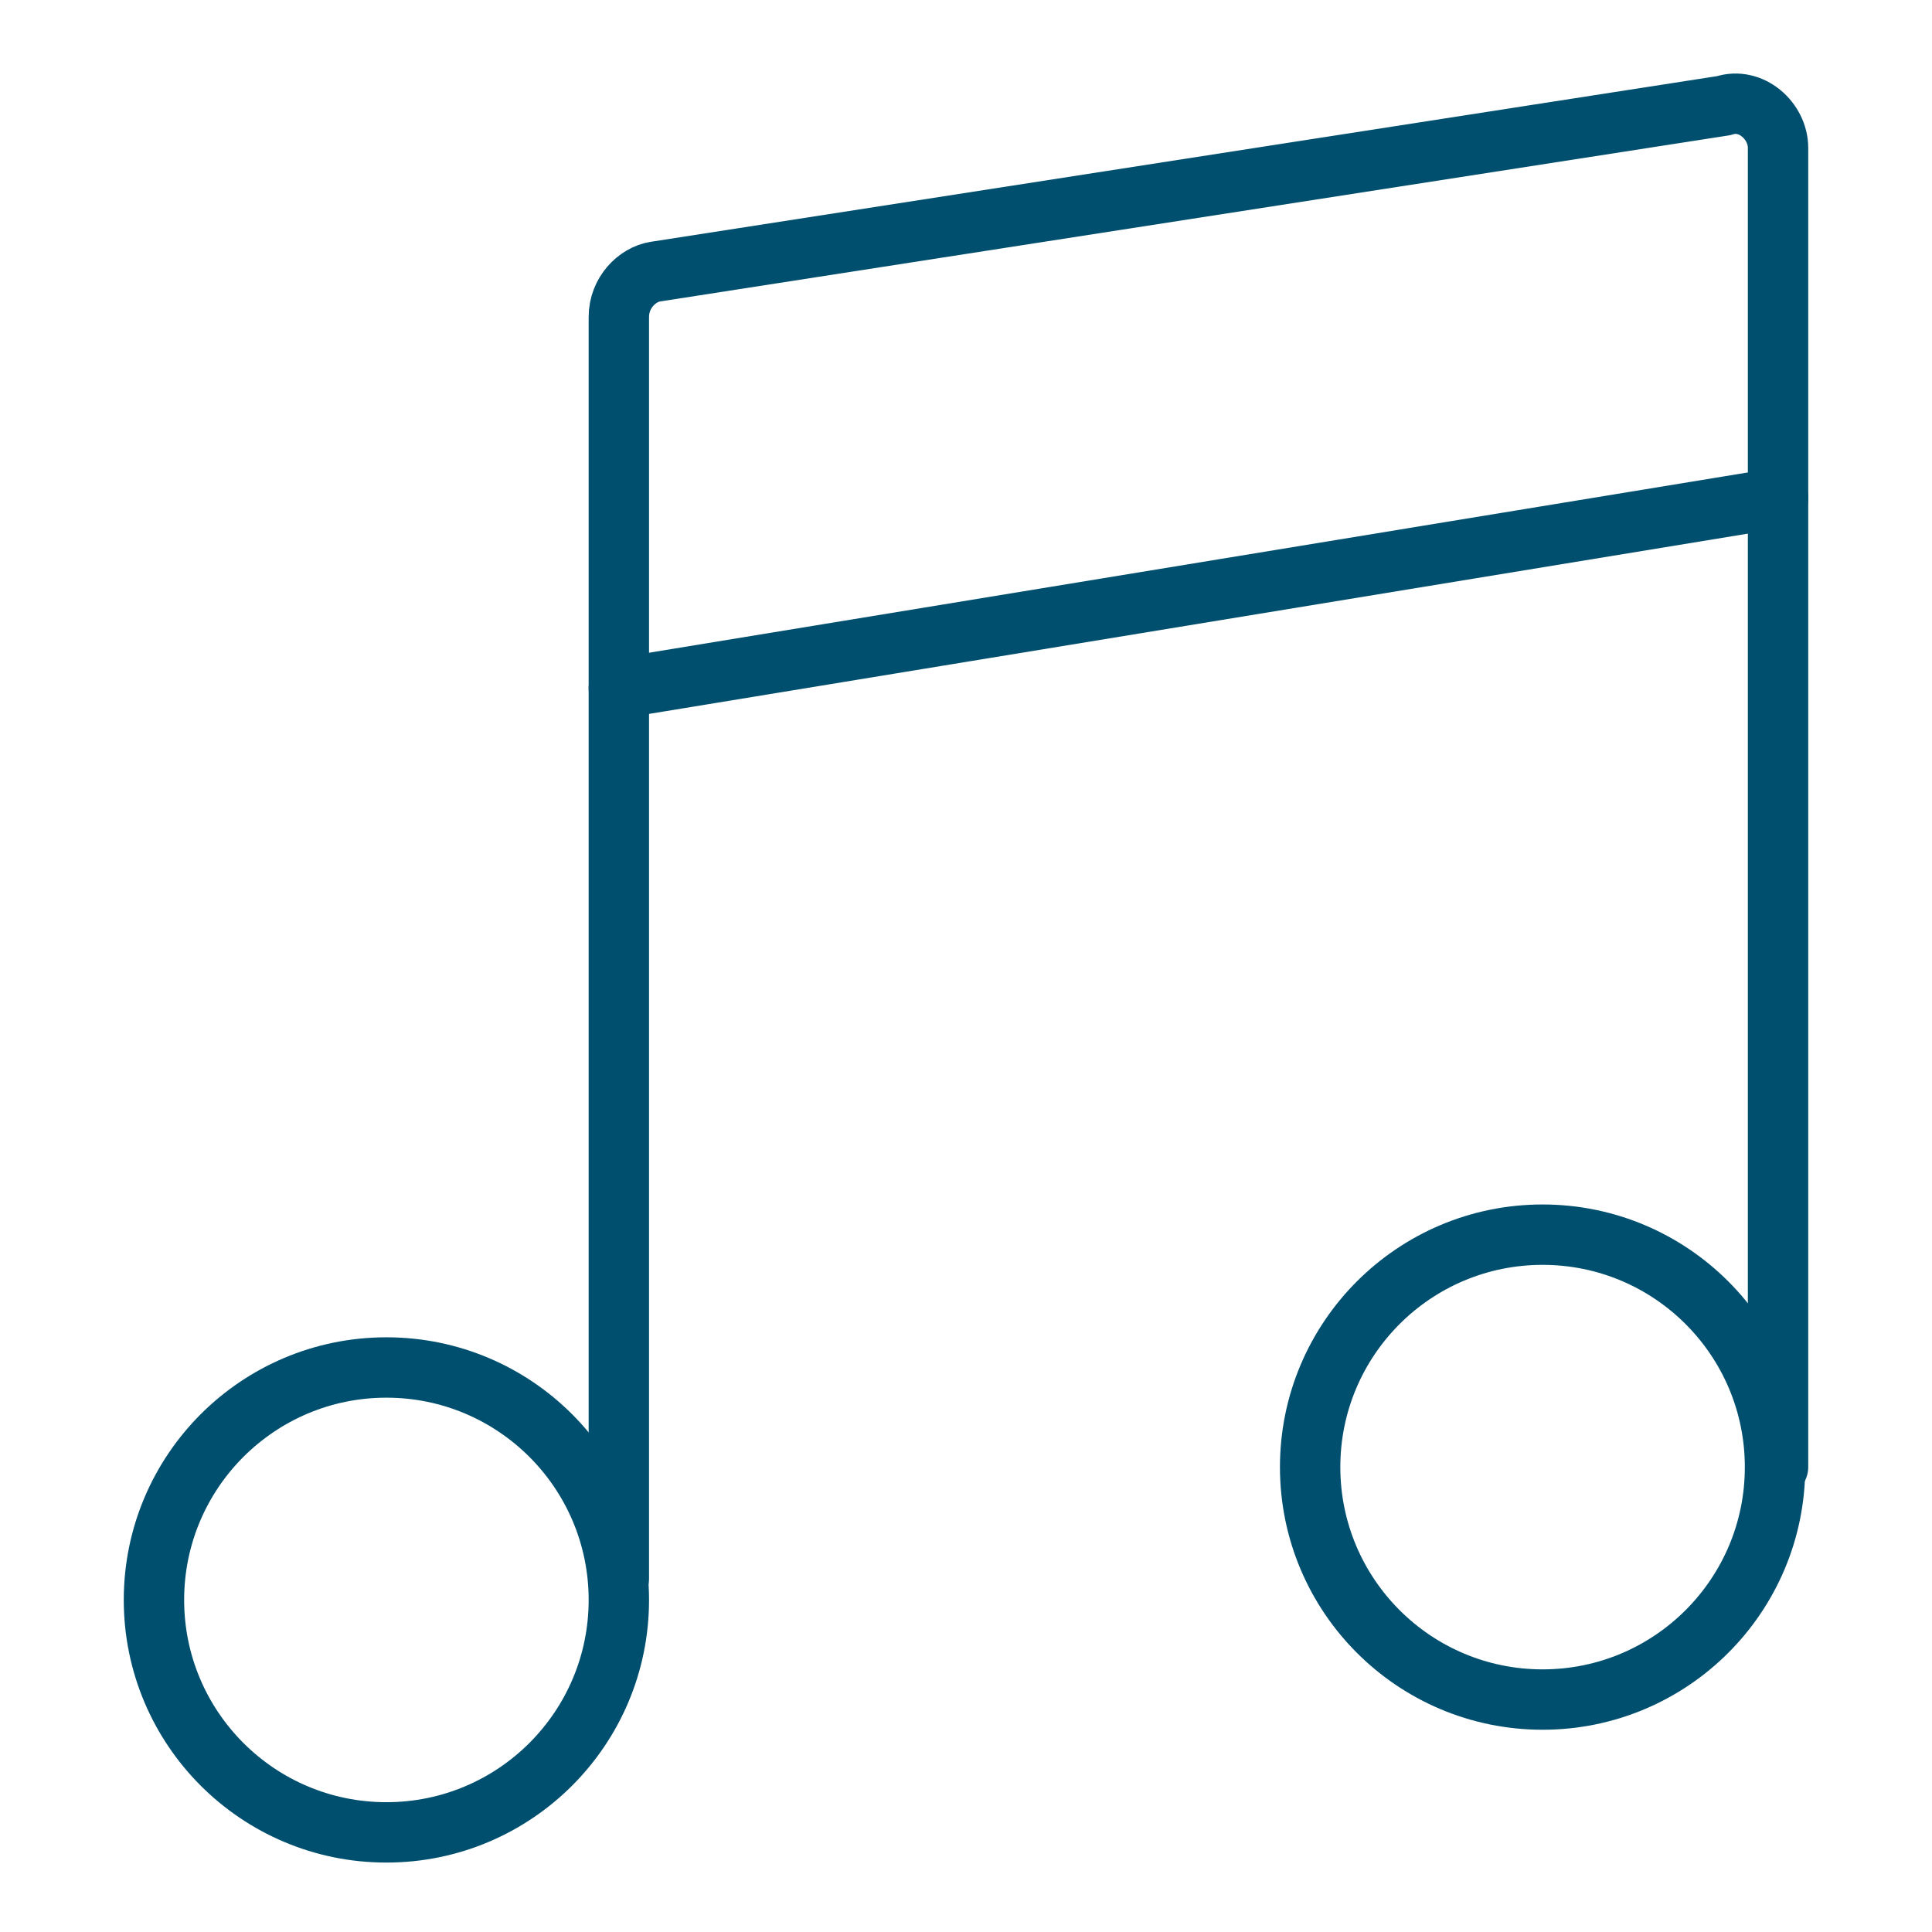
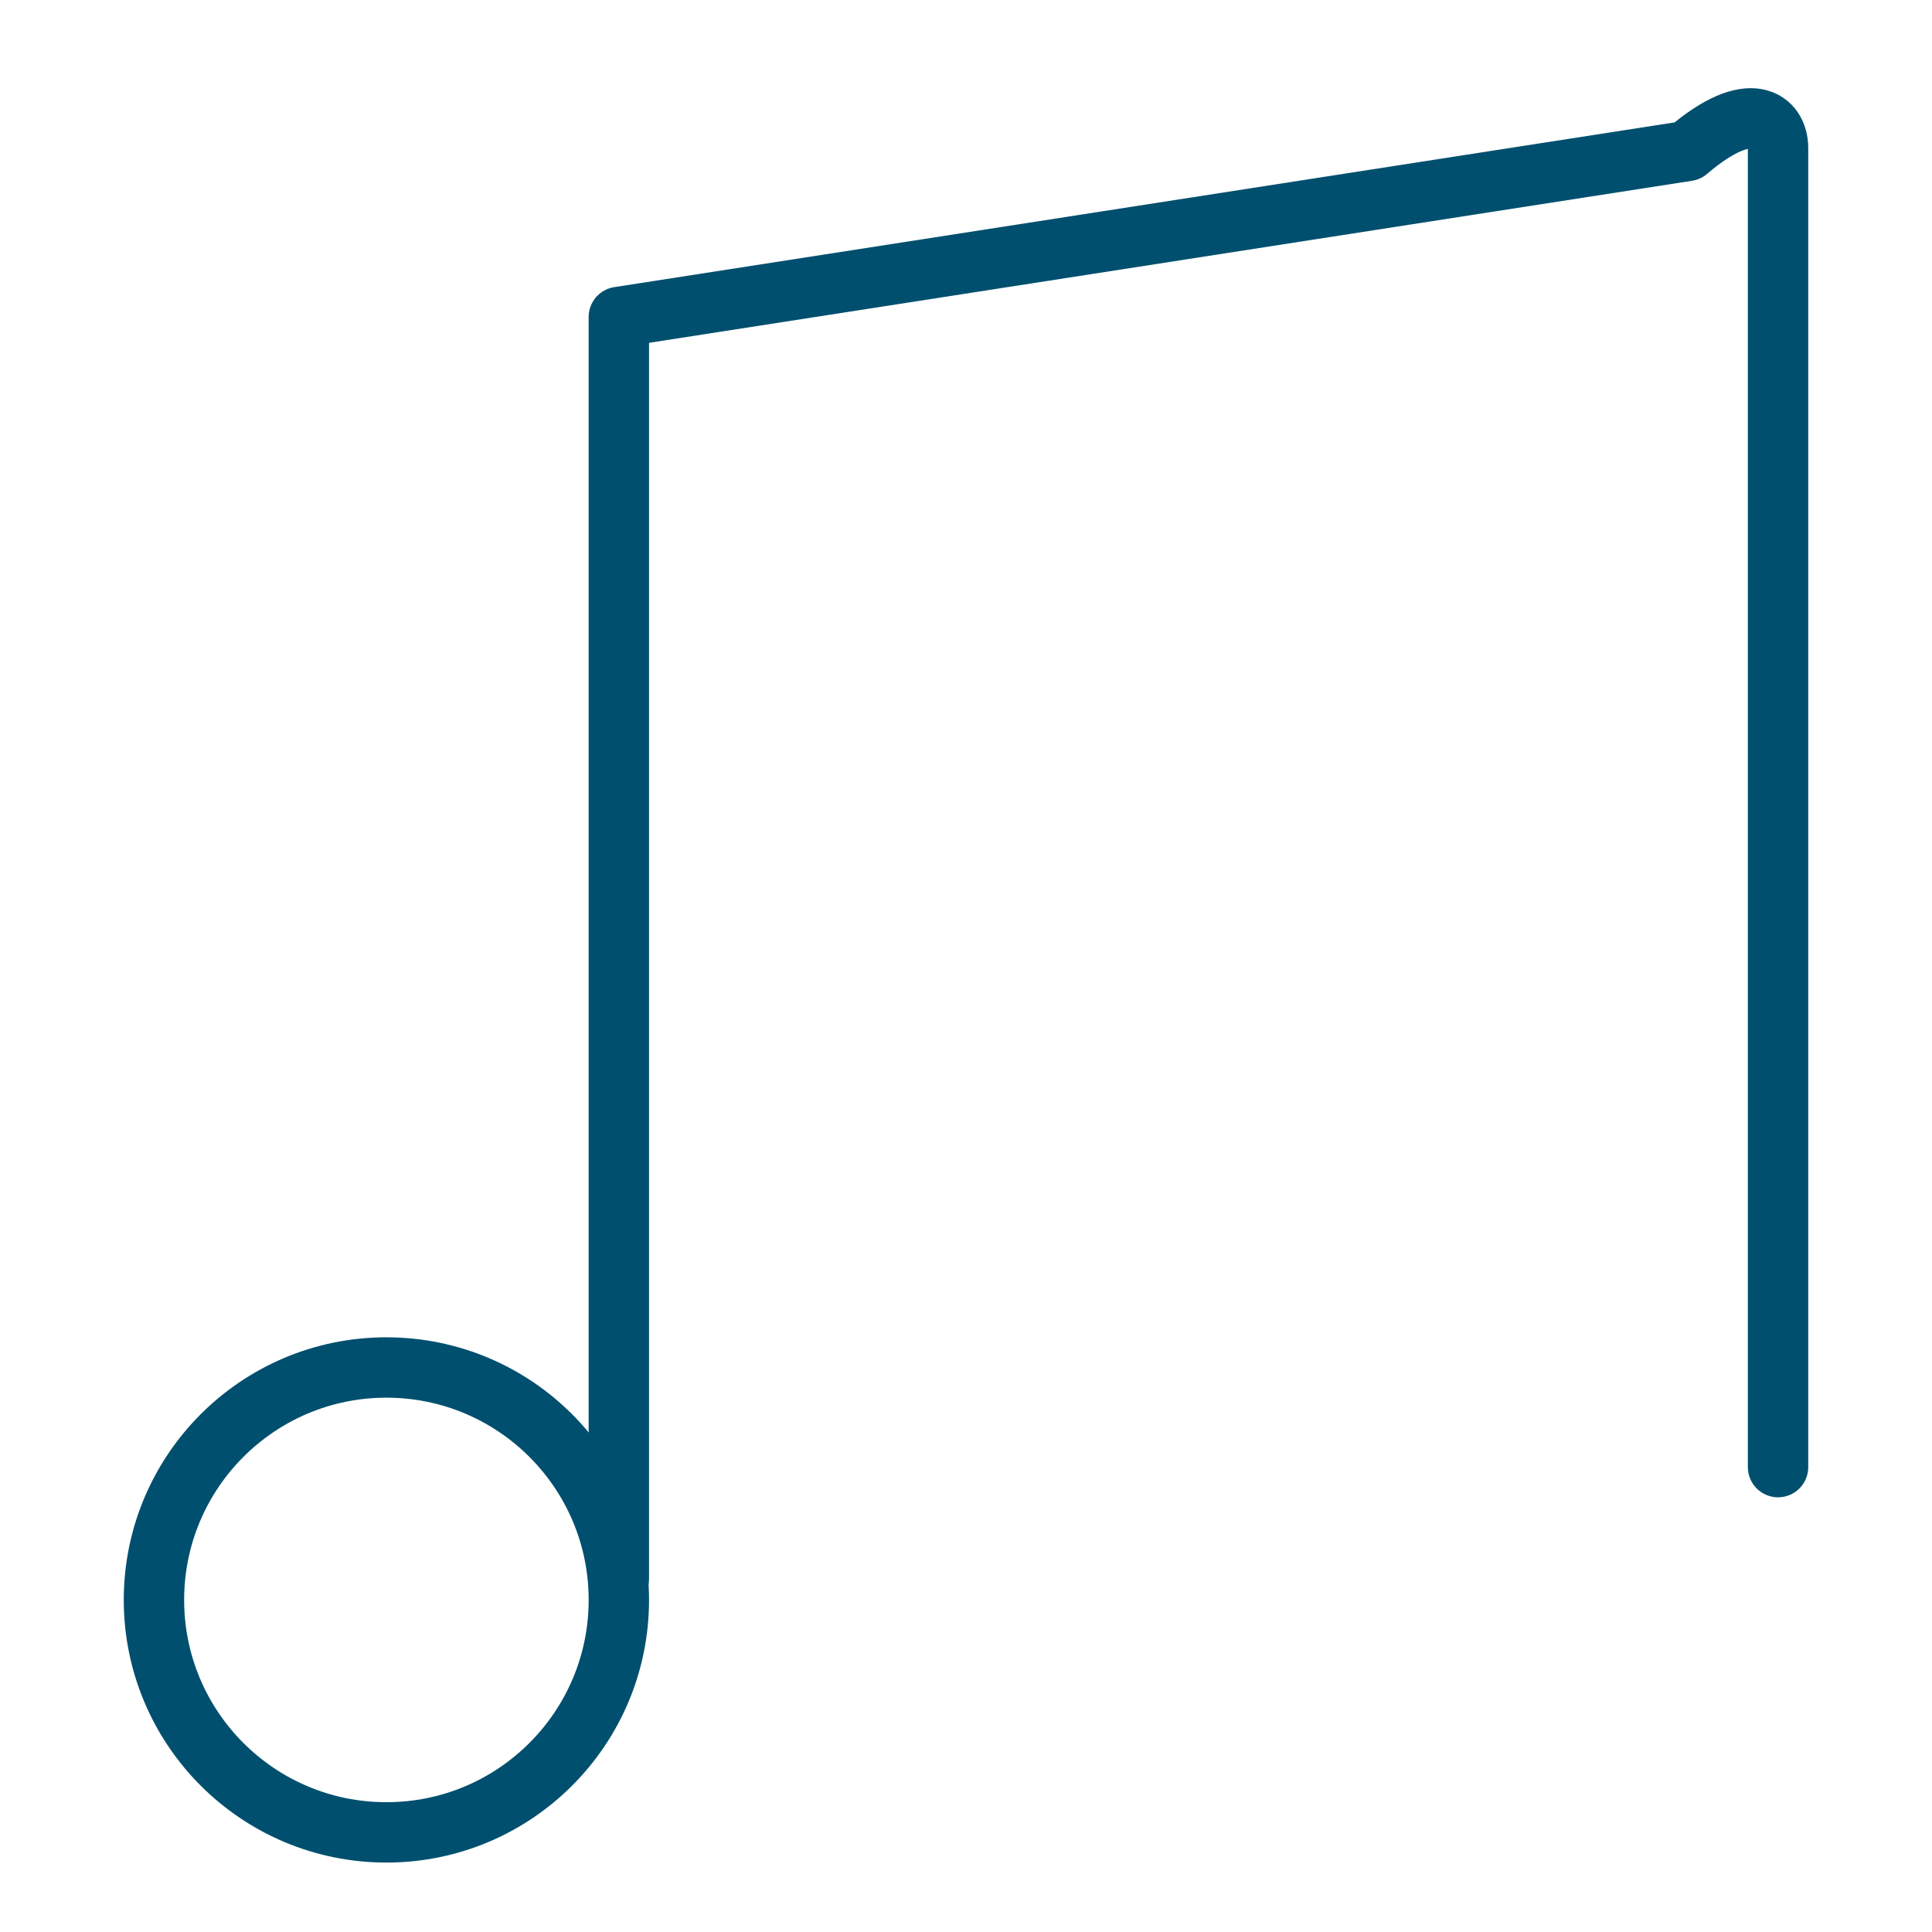
<svg xmlns="http://www.w3.org/2000/svg" id="Layer_1" x="0px" y="0px" viewBox="0 0 64 64" style="enable-background:new 0 0 64 64;" xml:space="preserve">
  <style type="text/css"> .st0{fill:none;stroke:#004F6E;stroke-width:2;stroke-linecap:round;stroke-linejoin:round;stroke-miterlimit:10;} </style>
  <g>
    <circle class="st0" cx="12.8" cy="53" r="7.7" />
-     <path class="st0" d="M20.5,52.3V25.9V10.5c0-0.8,0.6-1.4,1.2-1.5l35.4-5.5C58,3.2,58.9,4,58.9,4.9v43.7" />
-     <line class="st0" x1="58.9" y1="16.5" x2="20.5" y2="22.8" />
-     <circle class="st0" cx="51.1" cy="48.6" r="7.7" />
+     <path class="st0" d="M20.5,52.3V25.9V10.5l35.4-5.5C58,3.2,58.9,4,58.9,4.9v43.7" />
  </g>
</svg>